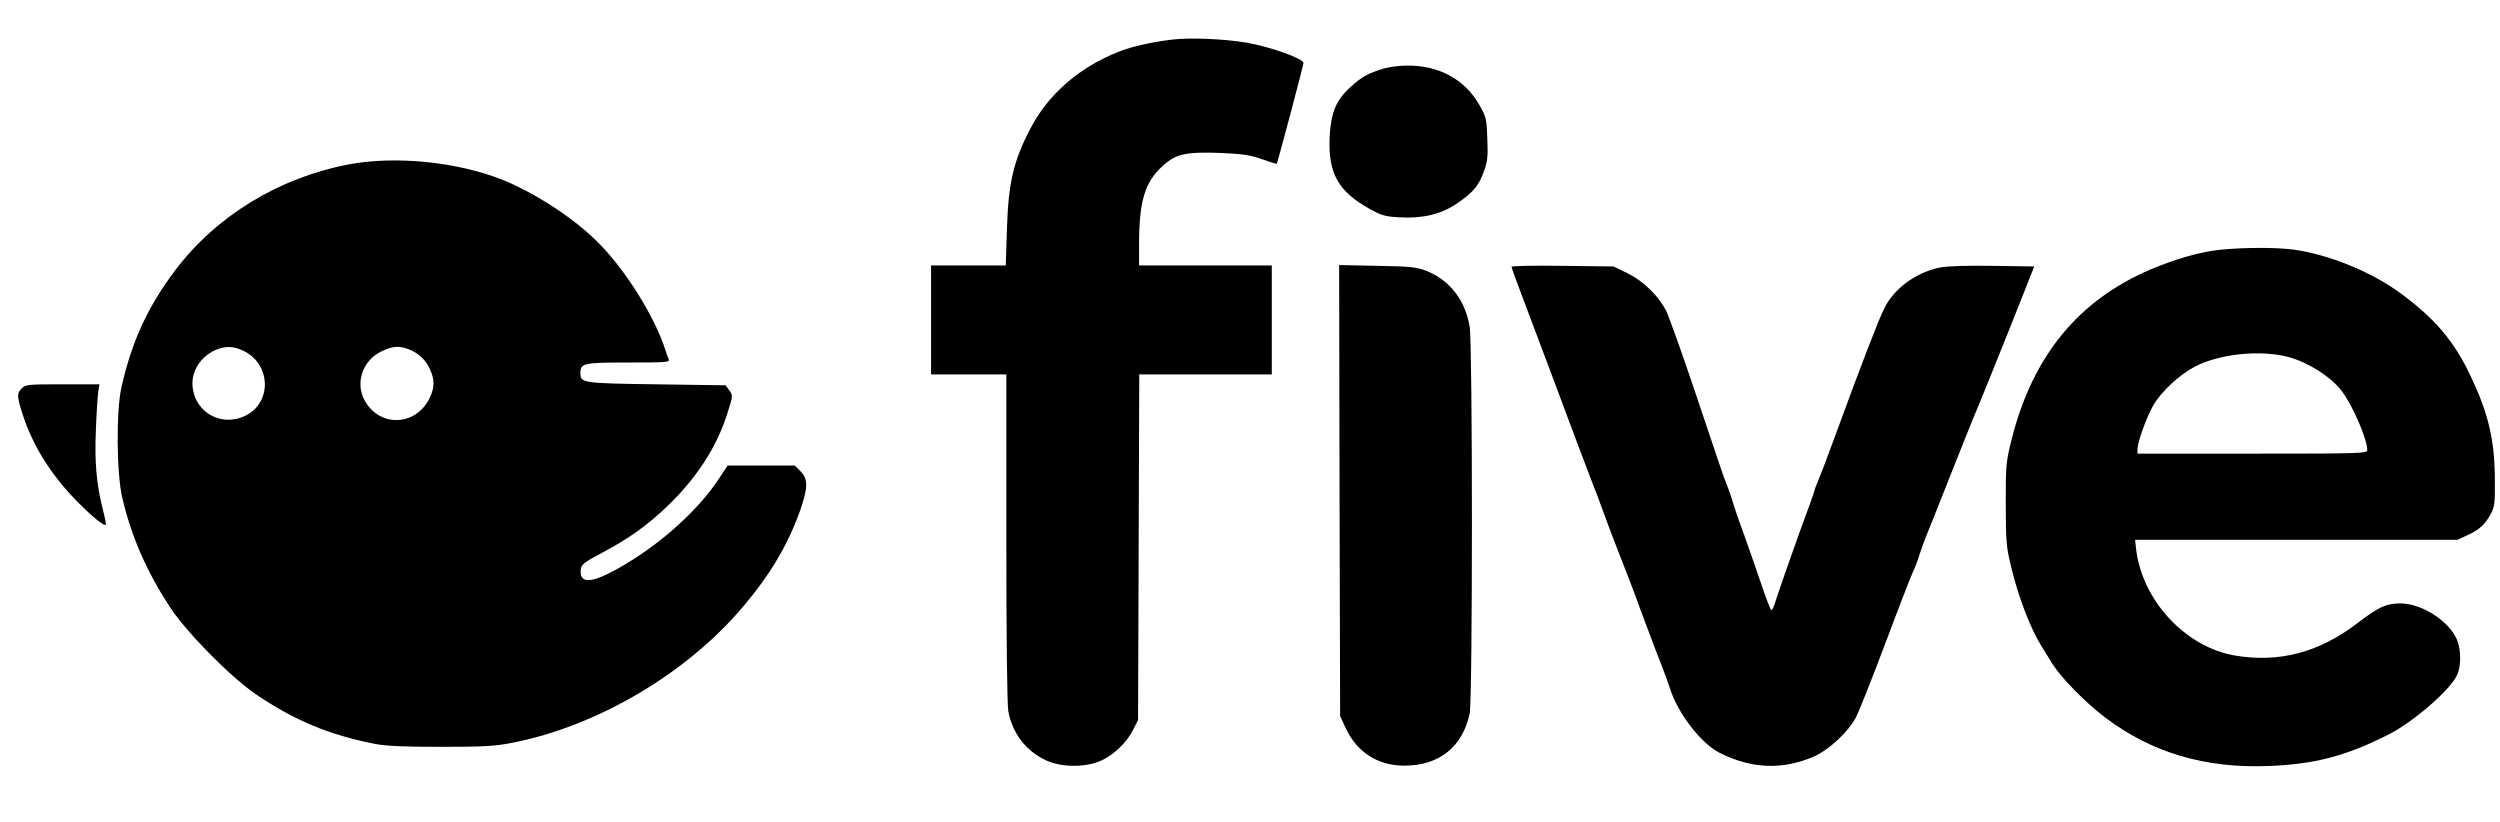
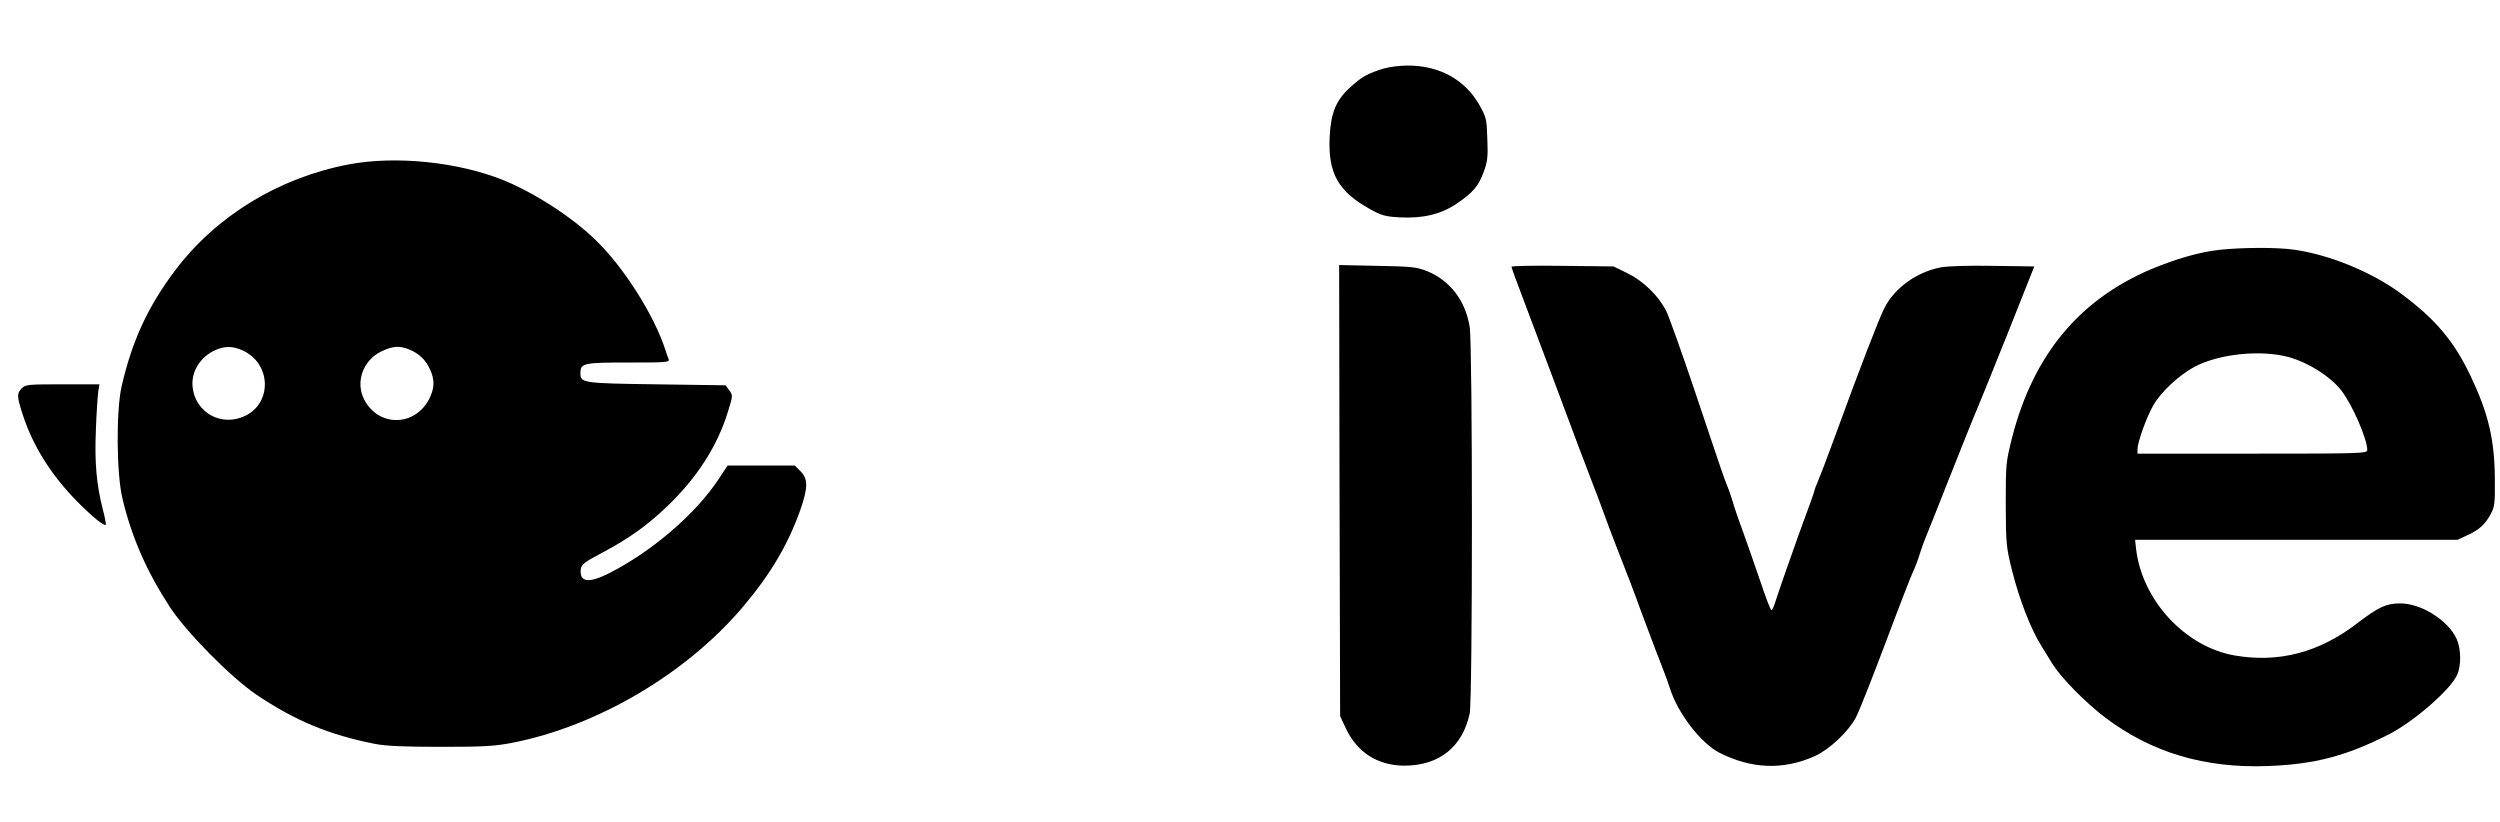
<svg xmlns="http://www.w3.org/2000/svg" version="1.0" width="1262pt" height="415pt" viewBox="0 0 1262 415" preserveAspectRatio="xMidYMid meet">
  <g transform="translate(0,415) scale(0.1,-0.1)" fill="#000000" stroke="none">
-     <path d="M5915 3950 c-99 -12 -203 -35 -265 -60 -202 -79 -359 -216 -449 -390 -85 -162 -111 -274 -118 -507 l-6 -183 -188 0 -189 0 0 -275 0 -275 190 0 190 0 0 -824 c0 -515 4 -843 10 -877 21 -111 89 -200 190 -247 79 -37 201 -37 280 -1 66 31 129 92 161 157 l24 47 3 873 3 872 334 0 335 0 0 275 0 275 -335 0 -335 0 0 104 c0 221 29 317 120 399 67 61 116 71 291 65 109 -5 148 -10 208 -31 41 -15 76 -25 76 -24 5 8 135 498 135 509 0 22 -167 82 -289 103 -112 19 -287 26 -376 15z" />
-     <path d="M6985 3804 c-78 -24 -109 -40 -165 -91 -76 -68 -102 -131 -108 -257 -8 -180 43 -272 201 -360 59 -33 78 -39 150 -43 118 -7 210 15 289 68 84 57 112 90 138 162 19 51 22 76 18 166 -3 100 -5 109 -40 171 -73 129 -205 201 -366 199 -37 0 -89 -7 -117 -15z" />
+     <path d="M6985 3804 c-78 -24 -109 -40 -165 -91 -76 -68 -102 -131 -108 -257 -8 -180 43 -272 201 -360 59 -33 78 -39 150 -43 118 -7 210 15 289 68 84 57 112 90 138 162 19 51 22 76 18 166 -3 100 -5 109 -40 171 -73 129 -205 201 -366 199 -37 0 -89 -7 -117 -15" />
    <path d="M1760 3320 c-355 -68 -668 -260 -876 -535 -138 -183 -219 -359 -271 -590 -27 -122 -25 -437 5 -561 46 -195 123 -370 240 -549 85 -129 308 -355 437 -442 194 -131 368 -203 597 -248 56 -11 146 -15 332 -15 215 0 271 3 360 20 431 84 883 350 1169 690 137 162 225 312 286 483 40 115 41 159 2 198 l-29 29 -170 0 -169 0 -41 -62 c-116 -179 -339 -371 -558 -482 -103 -52 -150 -45 -142 21 3 24 17 35 110 84 136 73 222 134 327 234 150 144 252 303 305 475 26 83 26 85 7 110 l-18 25 -350 5 c-374 5 -383 7 -383 56 0 51 14 54 242 54 196 0 210 1 203 18 -4 9 -11 28 -15 42 -55 174 -210 420 -352 557 -121 118 -309 239 -468 304 -229 92 -544 124 -780 79z m-535 -939 c143 -65 151 -263 13 -330 -120 -58 -253 16 -266 147 -7 78 40 152 118 186 47 20 87 19 135 -3z m843 4 c49 -21 81 -52 103 -100 23 -51 23 -89 0 -140 -69 -149 -259 -155 -333 -11 -45 88 -5 198 87 242 58 28 92 30 143 9z" />
    <path d="M11205 2889 c-101 -11 -223 -46 -351 -100 -361 -155 -589 -432 -696 -844 -32 -128 -33 -134 -33 -340 1 -203 2 -215 33 -340 36 -142 94 -292 147 -376 18 -30 45 -72 58 -94 45 -70 166 -193 265 -268 235 -177 503 -256 821 -244 235 9 393 50 608 159 125 63 312 225 346 300 22 47 21 132 -2 183 -43 94 -180 180 -286 179 -72 -1 -108 -18 -218 -102 -191 -146 -393 -199 -616 -161 -249 43 -467 277 -498 537 l-5 47 813 0 814 0 50 23 c61 28 90 55 118 107 20 36 22 55 21 175 -1 201 -33 335 -124 525 -82 173 -178 286 -350 413 -147 109 -365 198 -543 222 -90 12 -255 11 -372 -1z m350 -542 c99 -28 208 -97 263 -167 56 -71 132 -246 132 -302 0 -17 -34 -18 -580 -18 l-580 0 0 23 c1 36 46 163 80 221 39 68 128 151 207 194 125 66 335 88 478 49z" />
    <path d="M6762 1673 l3 -1138 28 -60 c57 -123 162 -190 297 -190 175 0 293 95 329 263 15 71 15 1859 0 1951 -21 134 -100 236 -217 283 -51 20 -78 23 -250 26 l-192 4 2 -1139z" />
    <path d="M7630 2803 c0 -4 29 -84 65 -178 82 -217 189 -502 272 -725 36 -96 71 -188 78 -205 7 -16 29 -75 49 -130 20 -55 47 -127 60 -160 66 -169 95 -243 106 -275 7 -19 16 -44 20 -55 4 -11 24 -65 45 -120 20 -55 50 -131 65 -170 15 -38 33 -88 40 -110 39 -125 156 -277 250 -325 162 -82 321 -88 481 -17 74 34 168 122 207 194 17 32 85 205 152 383 67 179 129 338 137 354 8 16 24 56 34 90 11 34 24 70 29 81 5 11 61 152 125 314 64 161 125 314 137 340 11 25 80 197 154 381 l133 335 -207 3 c-127 2 -230 -1 -267 -8 -120 -24 -231 -103 -282 -204 -28 -54 -123 -301 -249 -646 -41 -113 -82 -219 -90 -237 -8 -17 -14 -34 -14 -37 0 -6 -30 -89 -77 -216 -22 -60 -117 -331 -124 -357 -6 -18 -13 -33 -17 -33 -4 0 -29 64 -55 143 -27 78 -66 192 -88 252 -23 61 -46 130 -53 155 -7 25 -20 61 -28 80 -8 19 -22 58 -31 85 -10 28 -69 205 -133 395 -64 190 -128 369 -142 398 -38 77 -114 152 -197 193 l-70 34 -257 3 c-142 2 -258 0 -258 -5z" />
    <path d="M110 2190 c-26 -26 -25 -41 5 -134 52 -160 146 -308 279 -442 77 -77 132 -121 140 -113 2 2 -4 37 -15 77 -32 128 -42 237 -35 402 3 85 9 172 12 193 l6 37 -186 0 c-173 0 -187 -1 -206 -20z" />
  </g>
</svg>